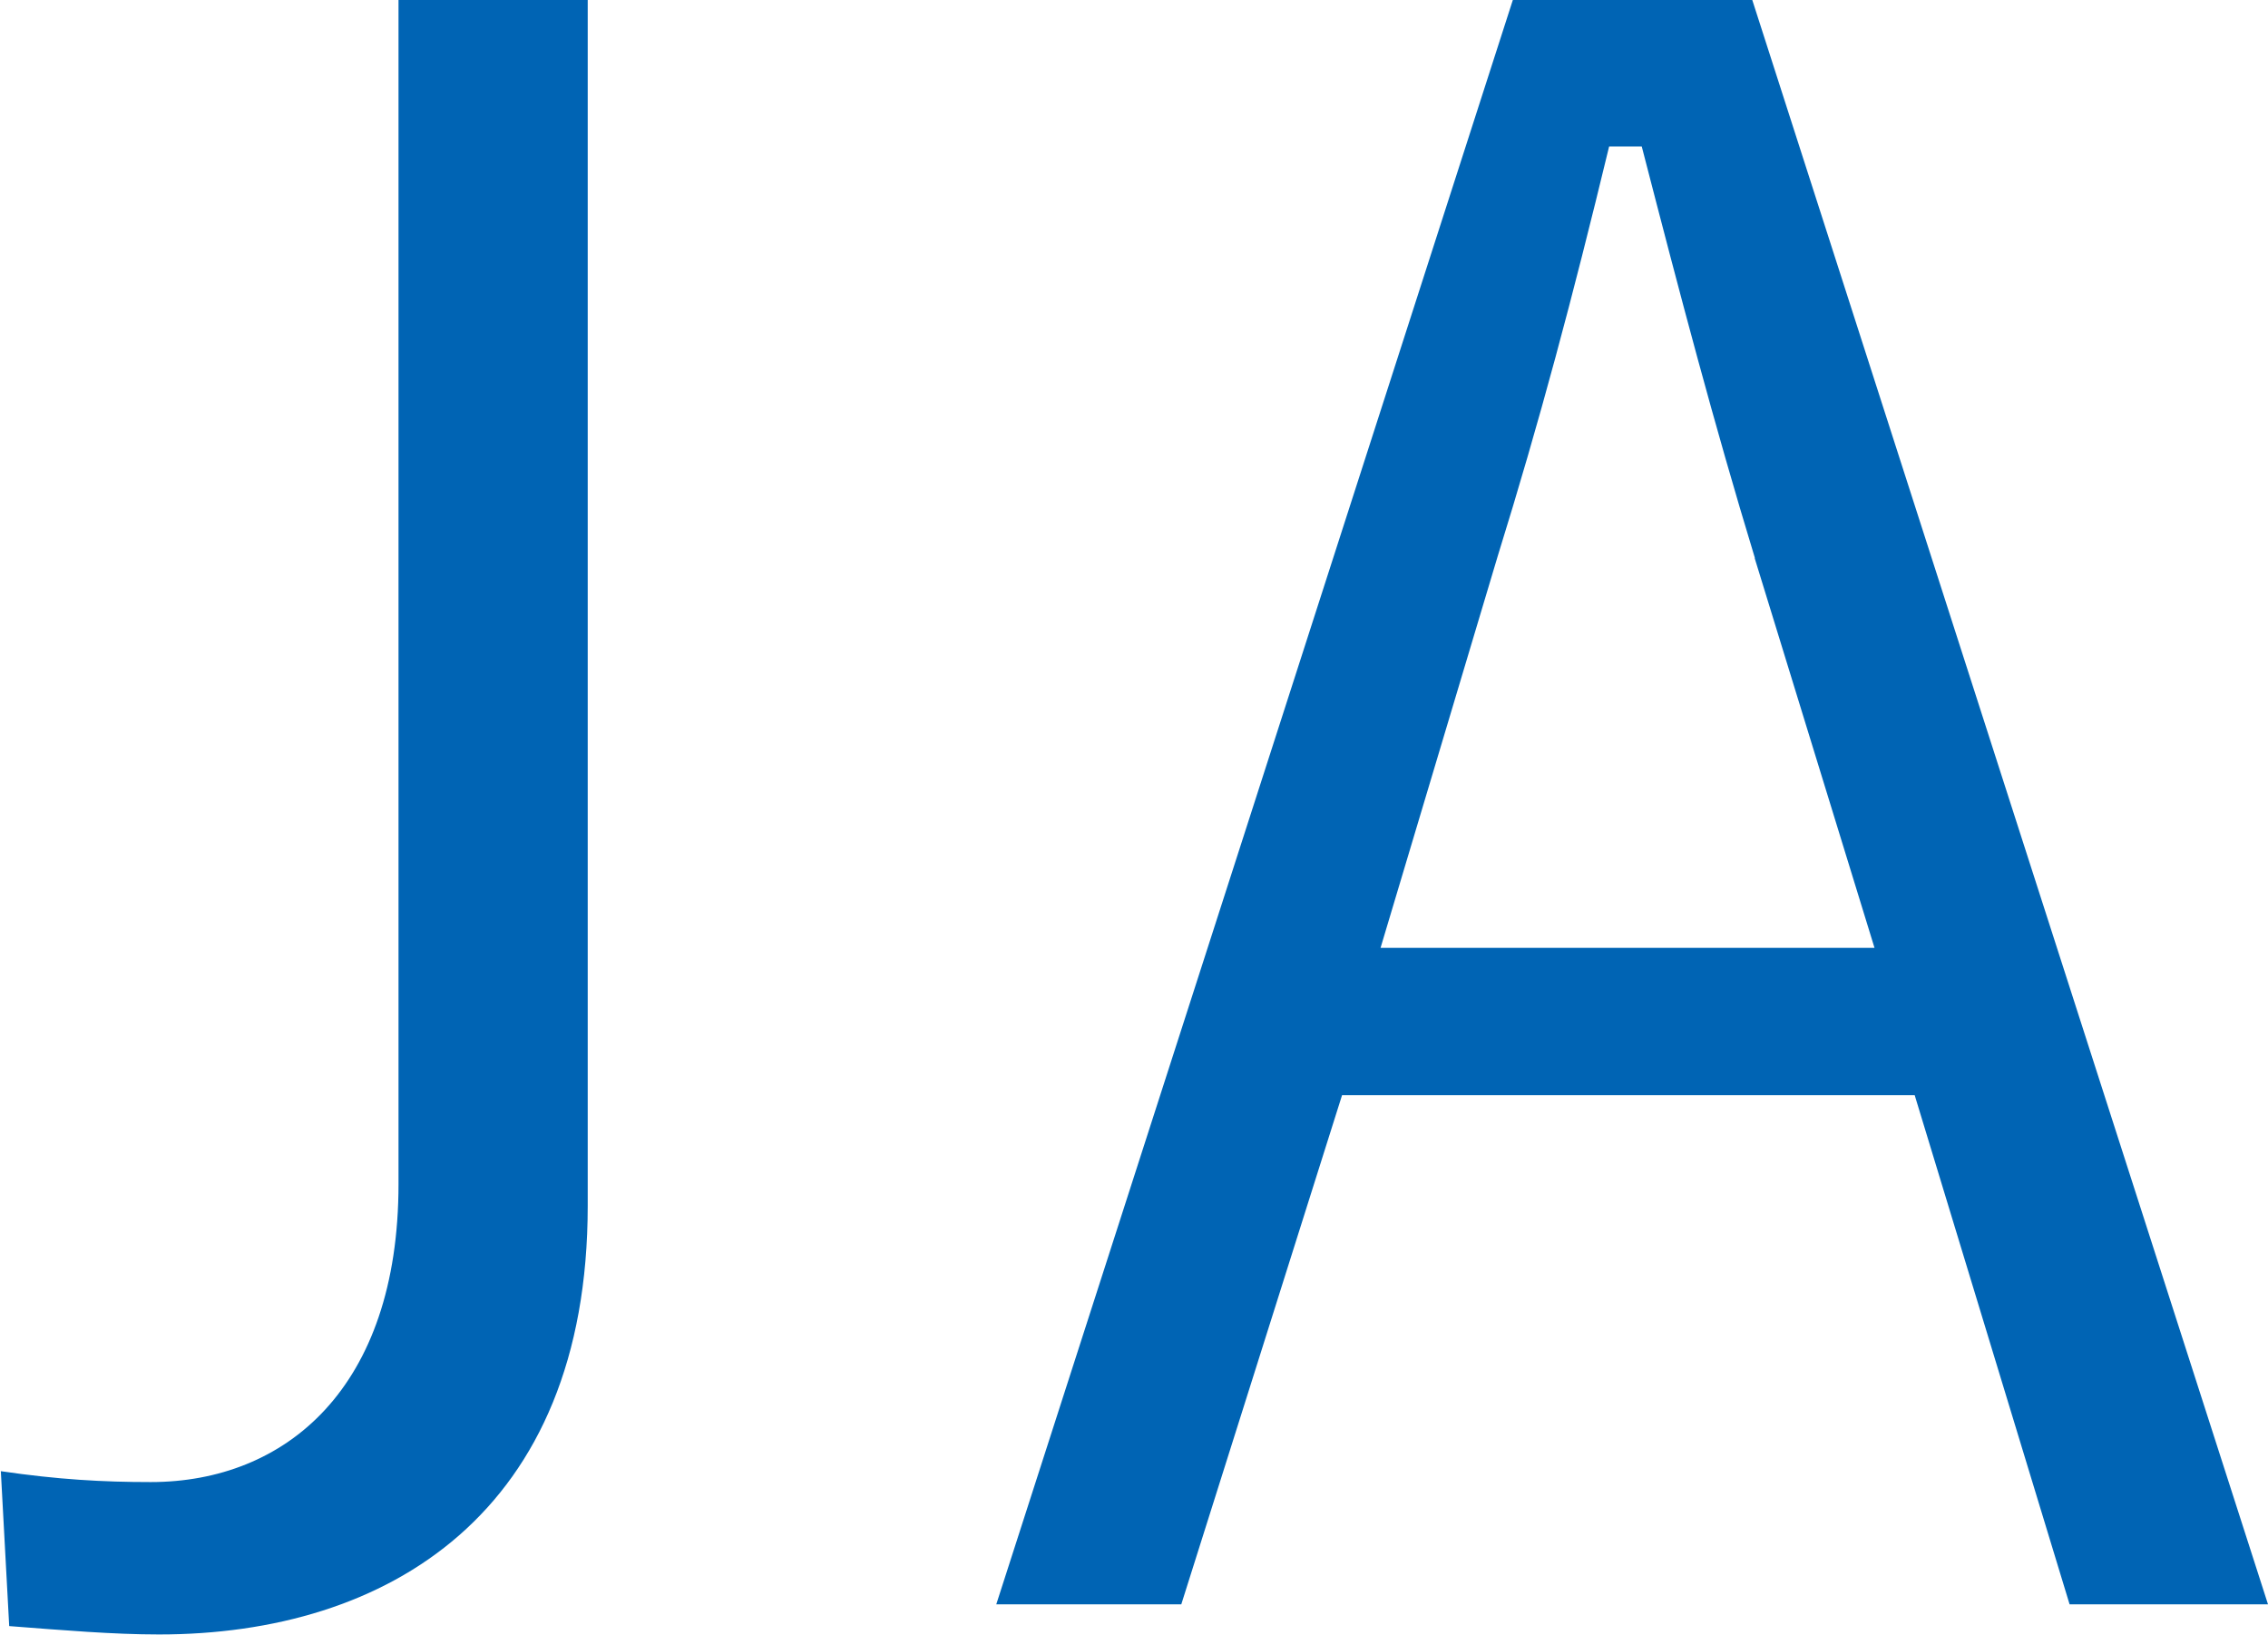
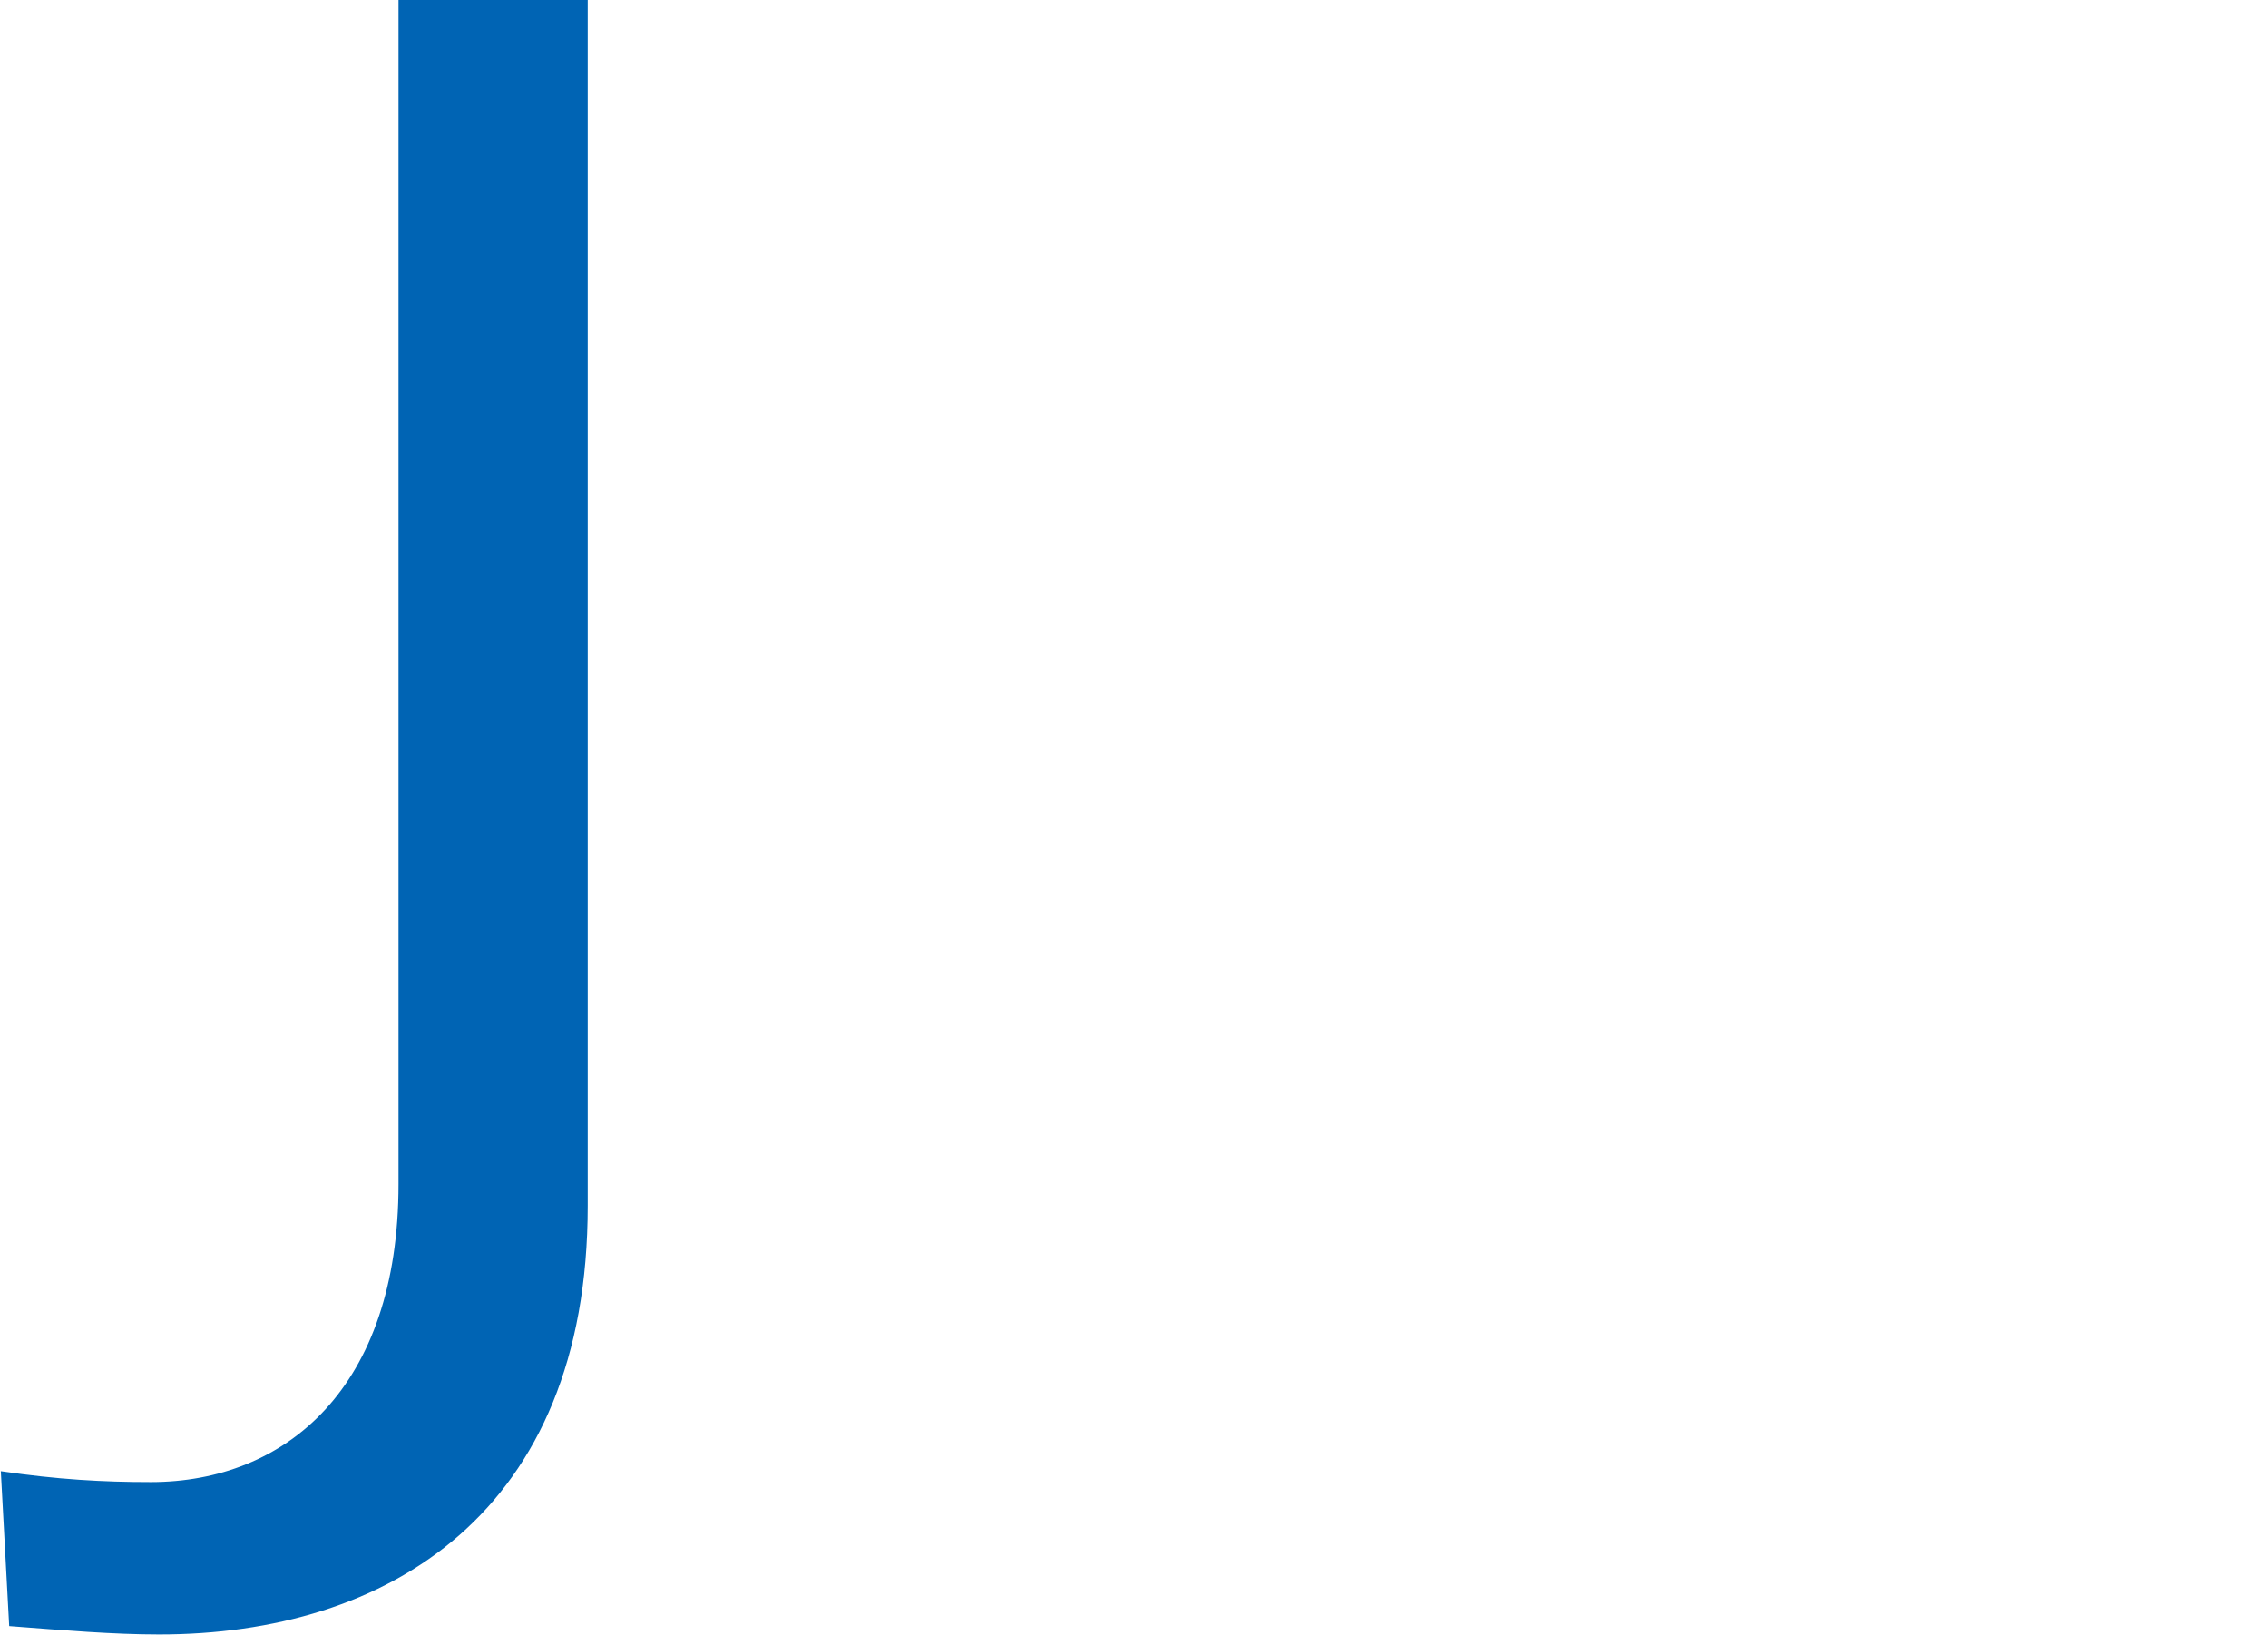
<svg xmlns="http://www.w3.org/2000/svg" id="_レイヤー_2" data-name="レイヤー 2" viewBox="0 0 27.09 19.53">
  <defs>
    <style>
      .cls-1 {
        fill: #0064b4;
        stroke-width: 0px;
      }
    </style>
  </defs>
  <g id="_メニュー" data-name="メニュー">
    <g>
      <path class="cls-1" d="M7.02,14.4c0,3.67-2.39,5.12-5.12,5.12-.55,0-1.14-.05-1.79-.1l-.1-1.85c.68.1,1.22.13,1.79.13,1.61,0,2.96-1.12,2.96-3.56V0h2.26v14.4Z" />
-       <path class="cls-1" d="M27.09,19.16h-2.37l-1.85-6.08h-6.84l-1.92,6.08h-2.21L18.07,0h2.86l6.16,19.16ZM20.96,6.66c-.49-1.61-.88-3.09-1.35-4.91h-.39c-.44,1.82-.83,3.28-1.33,4.89l-1.4,4.68h5.9l-1.43-4.65Z" />
    </g>
  </g>
</svg>